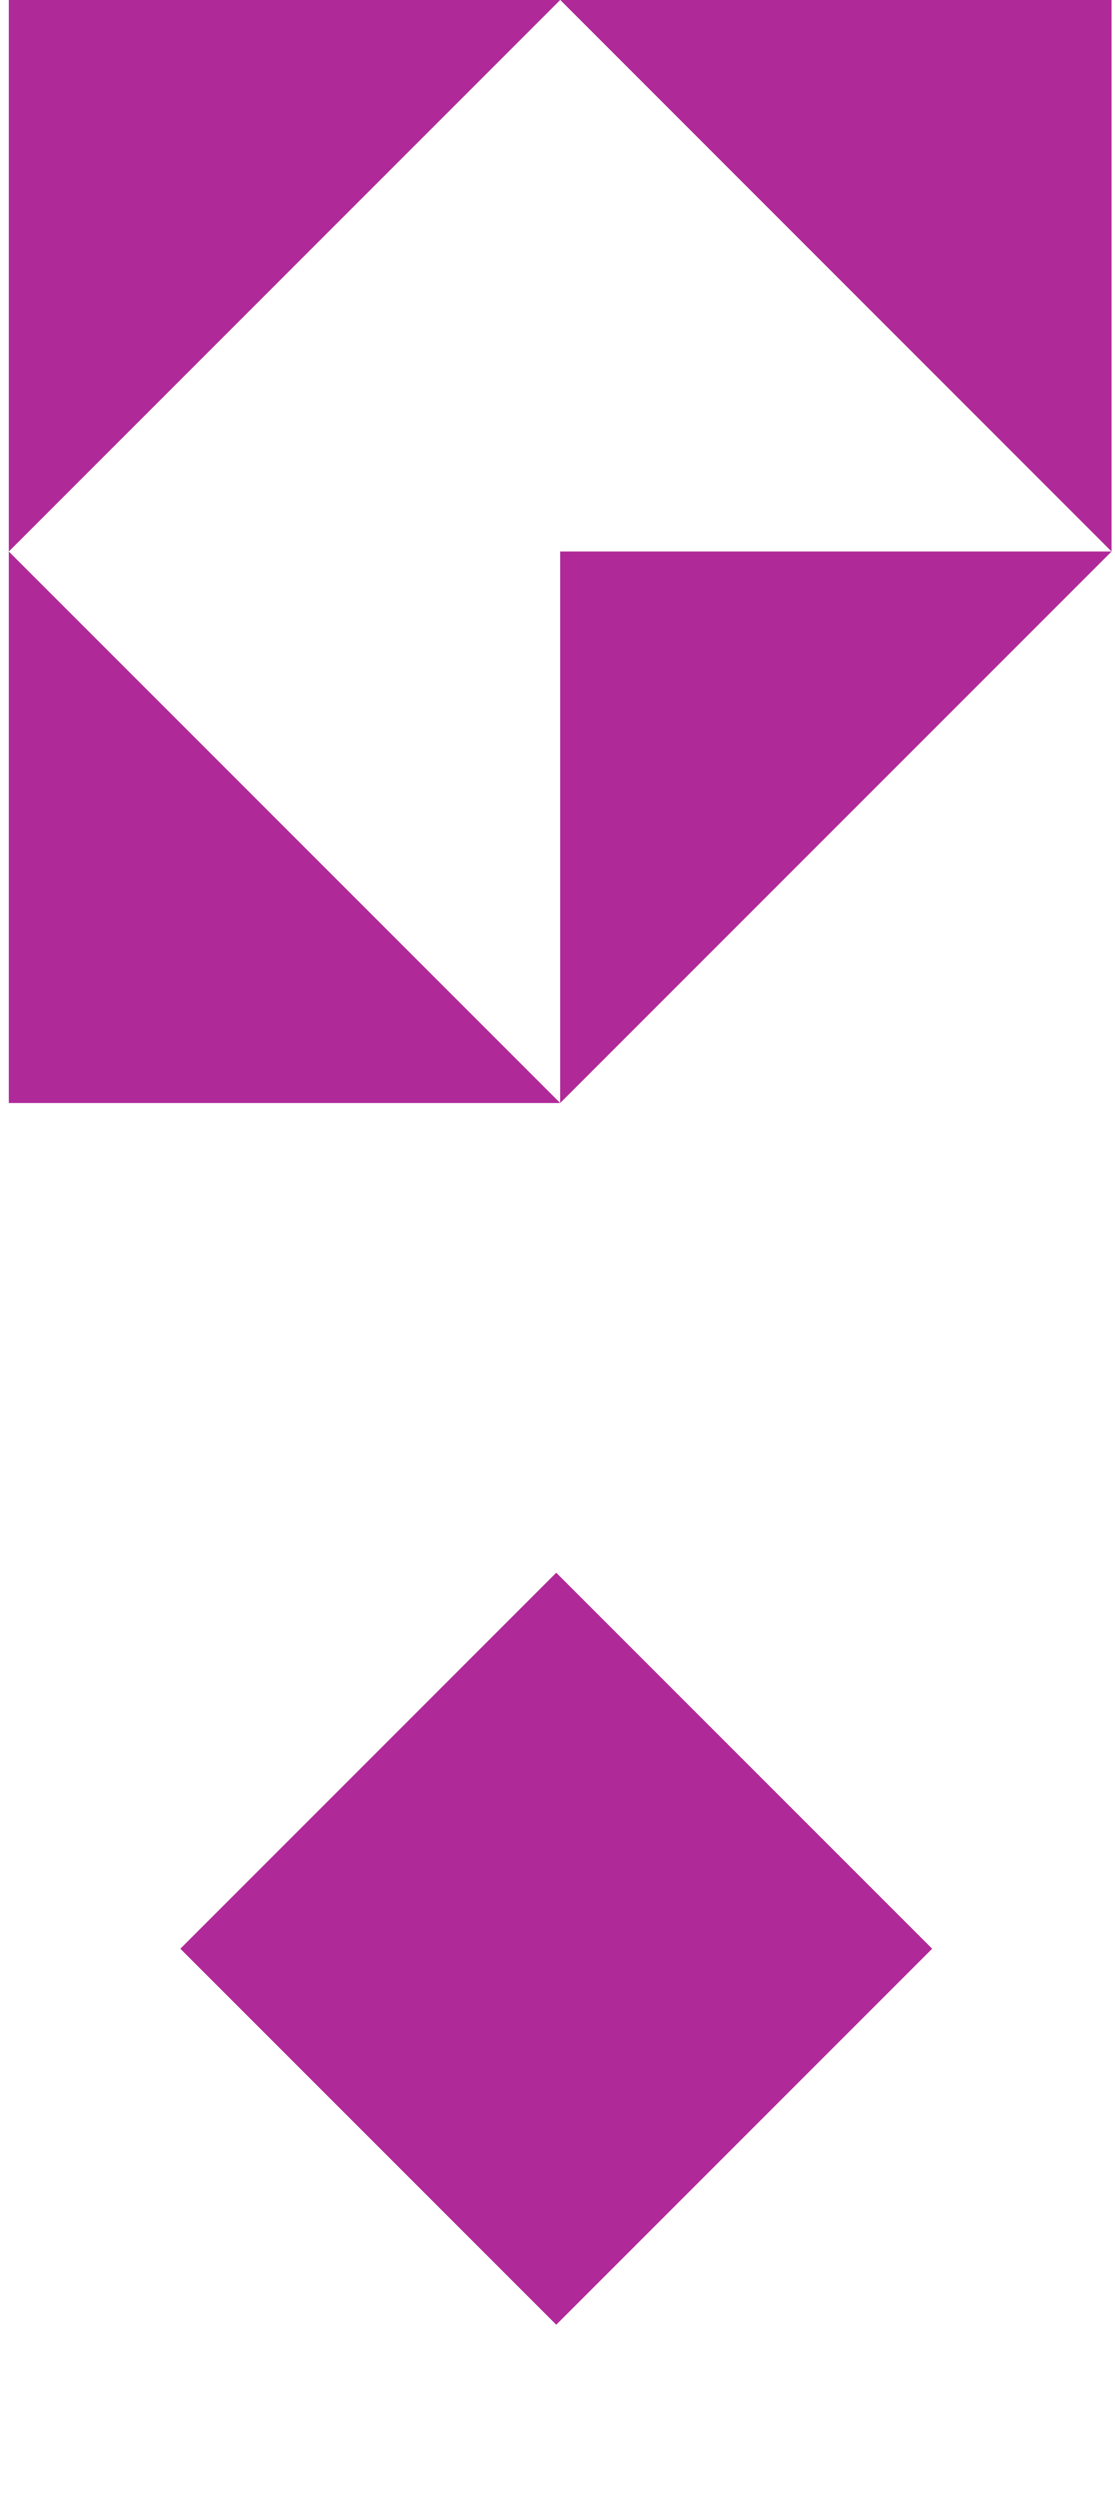
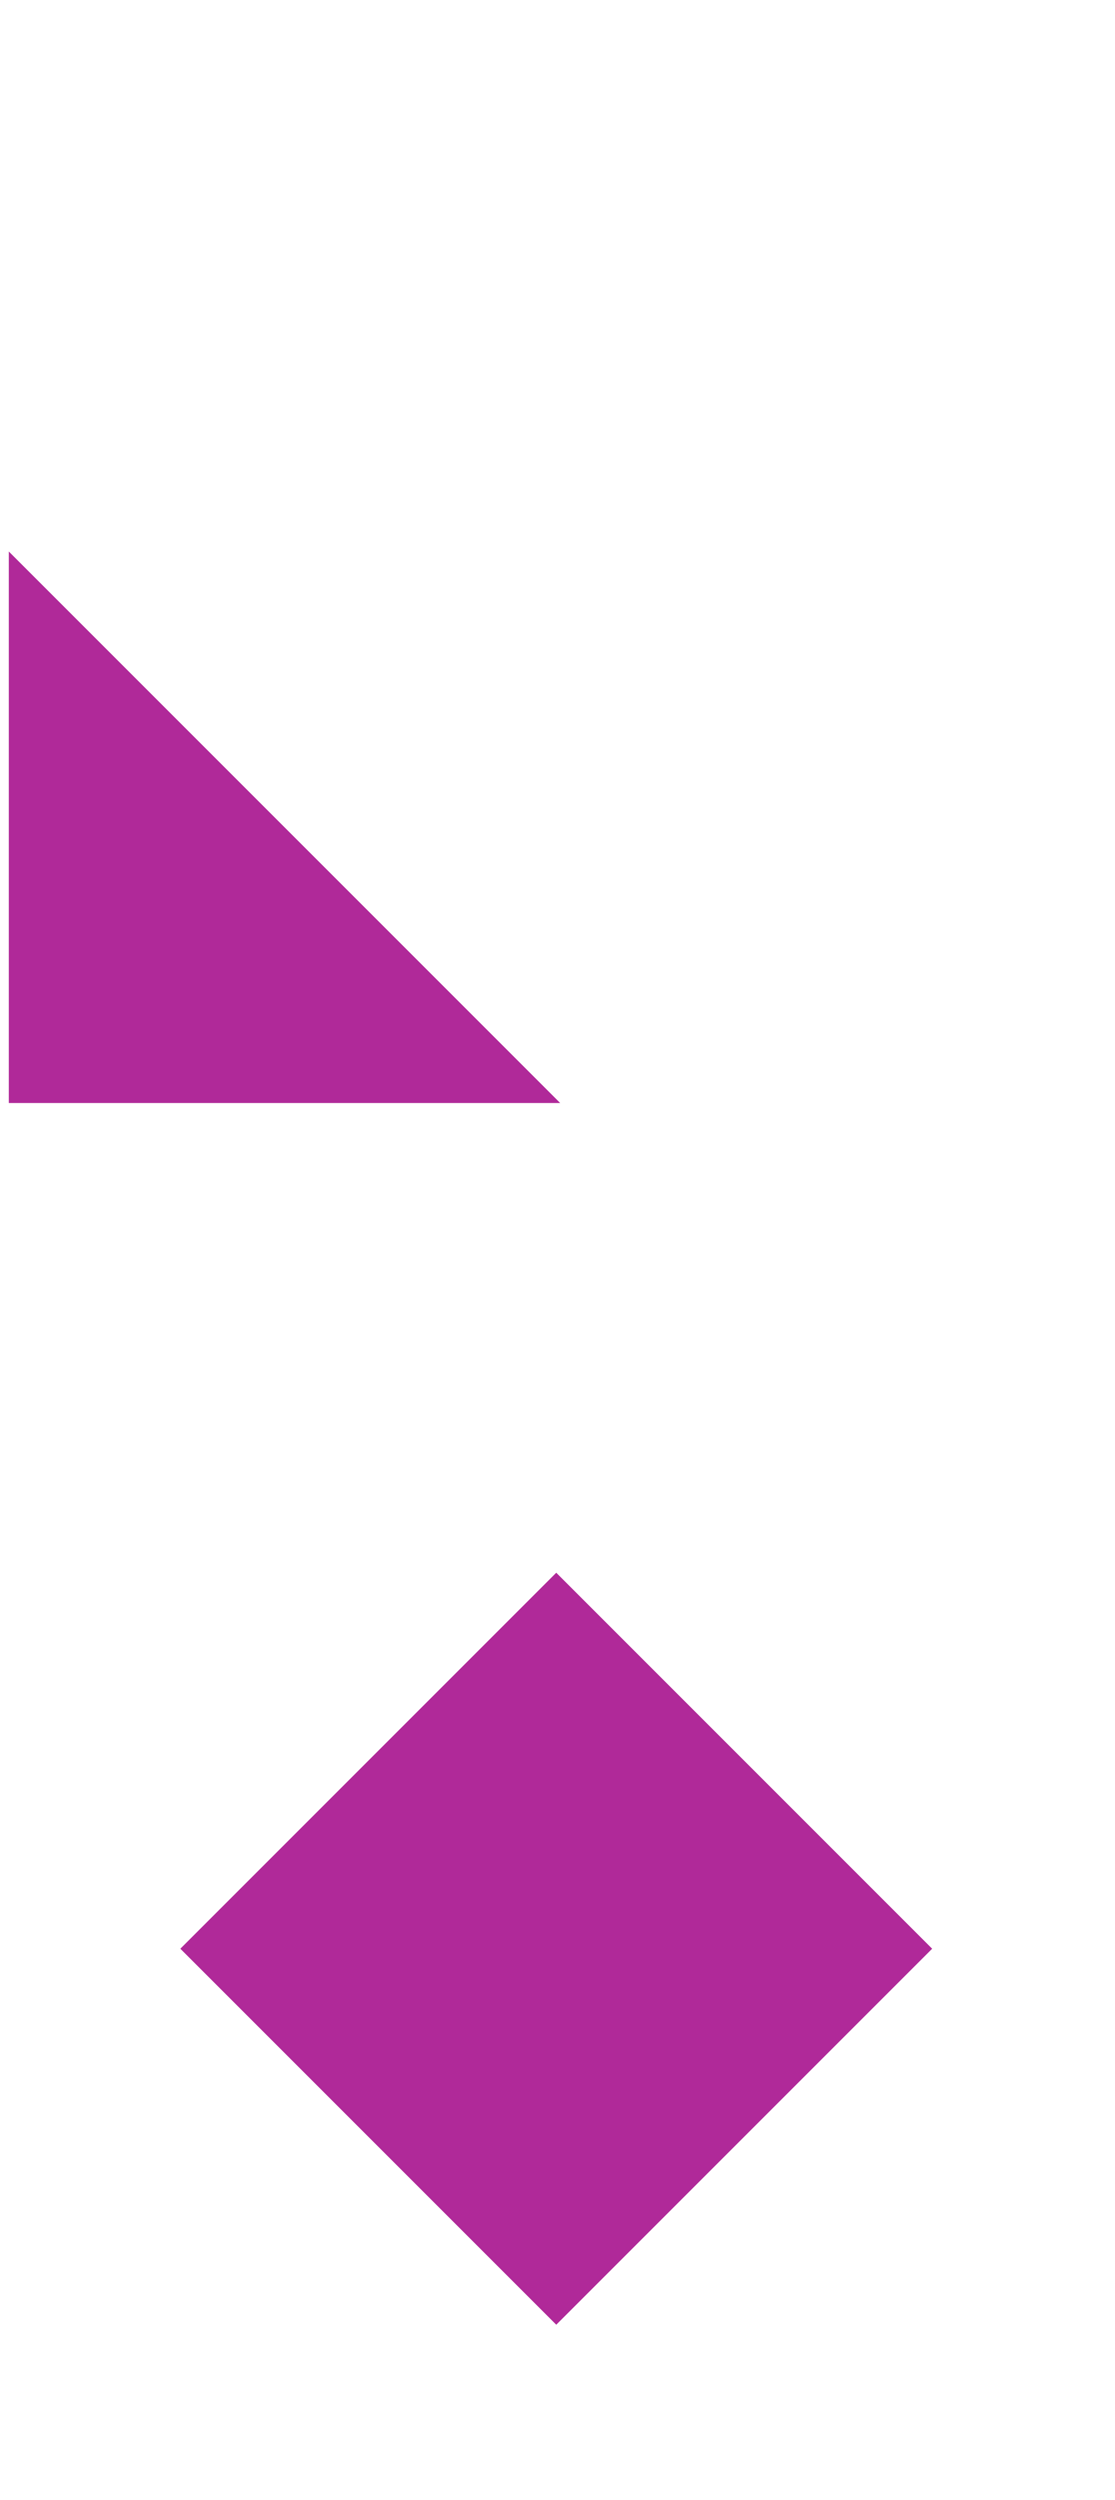
<svg xmlns="http://www.w3.org/2000/svg" width="91" height="204" viewBox="0 0 91 204" fill="none">
  <path d="M0.719 90H45.719L0.719 45V90Z" fill="#B02999" />
-   <path d="M90.719 0H45.728L90.719 45V0Z" fill="#B02999" />
-   <path d="M45.719 45H90.719L45.719 90V45Z" fill="#B02999" />
-   <path d="M0.719 0H45.719L0.719 45V0Z" fill="#B02999" />
  <path d="M45.398 128.325L14.719 159.005L45.398 189.684L76.077 159.005L45.398 128.325Z" fill="#B02999" />
</svg>